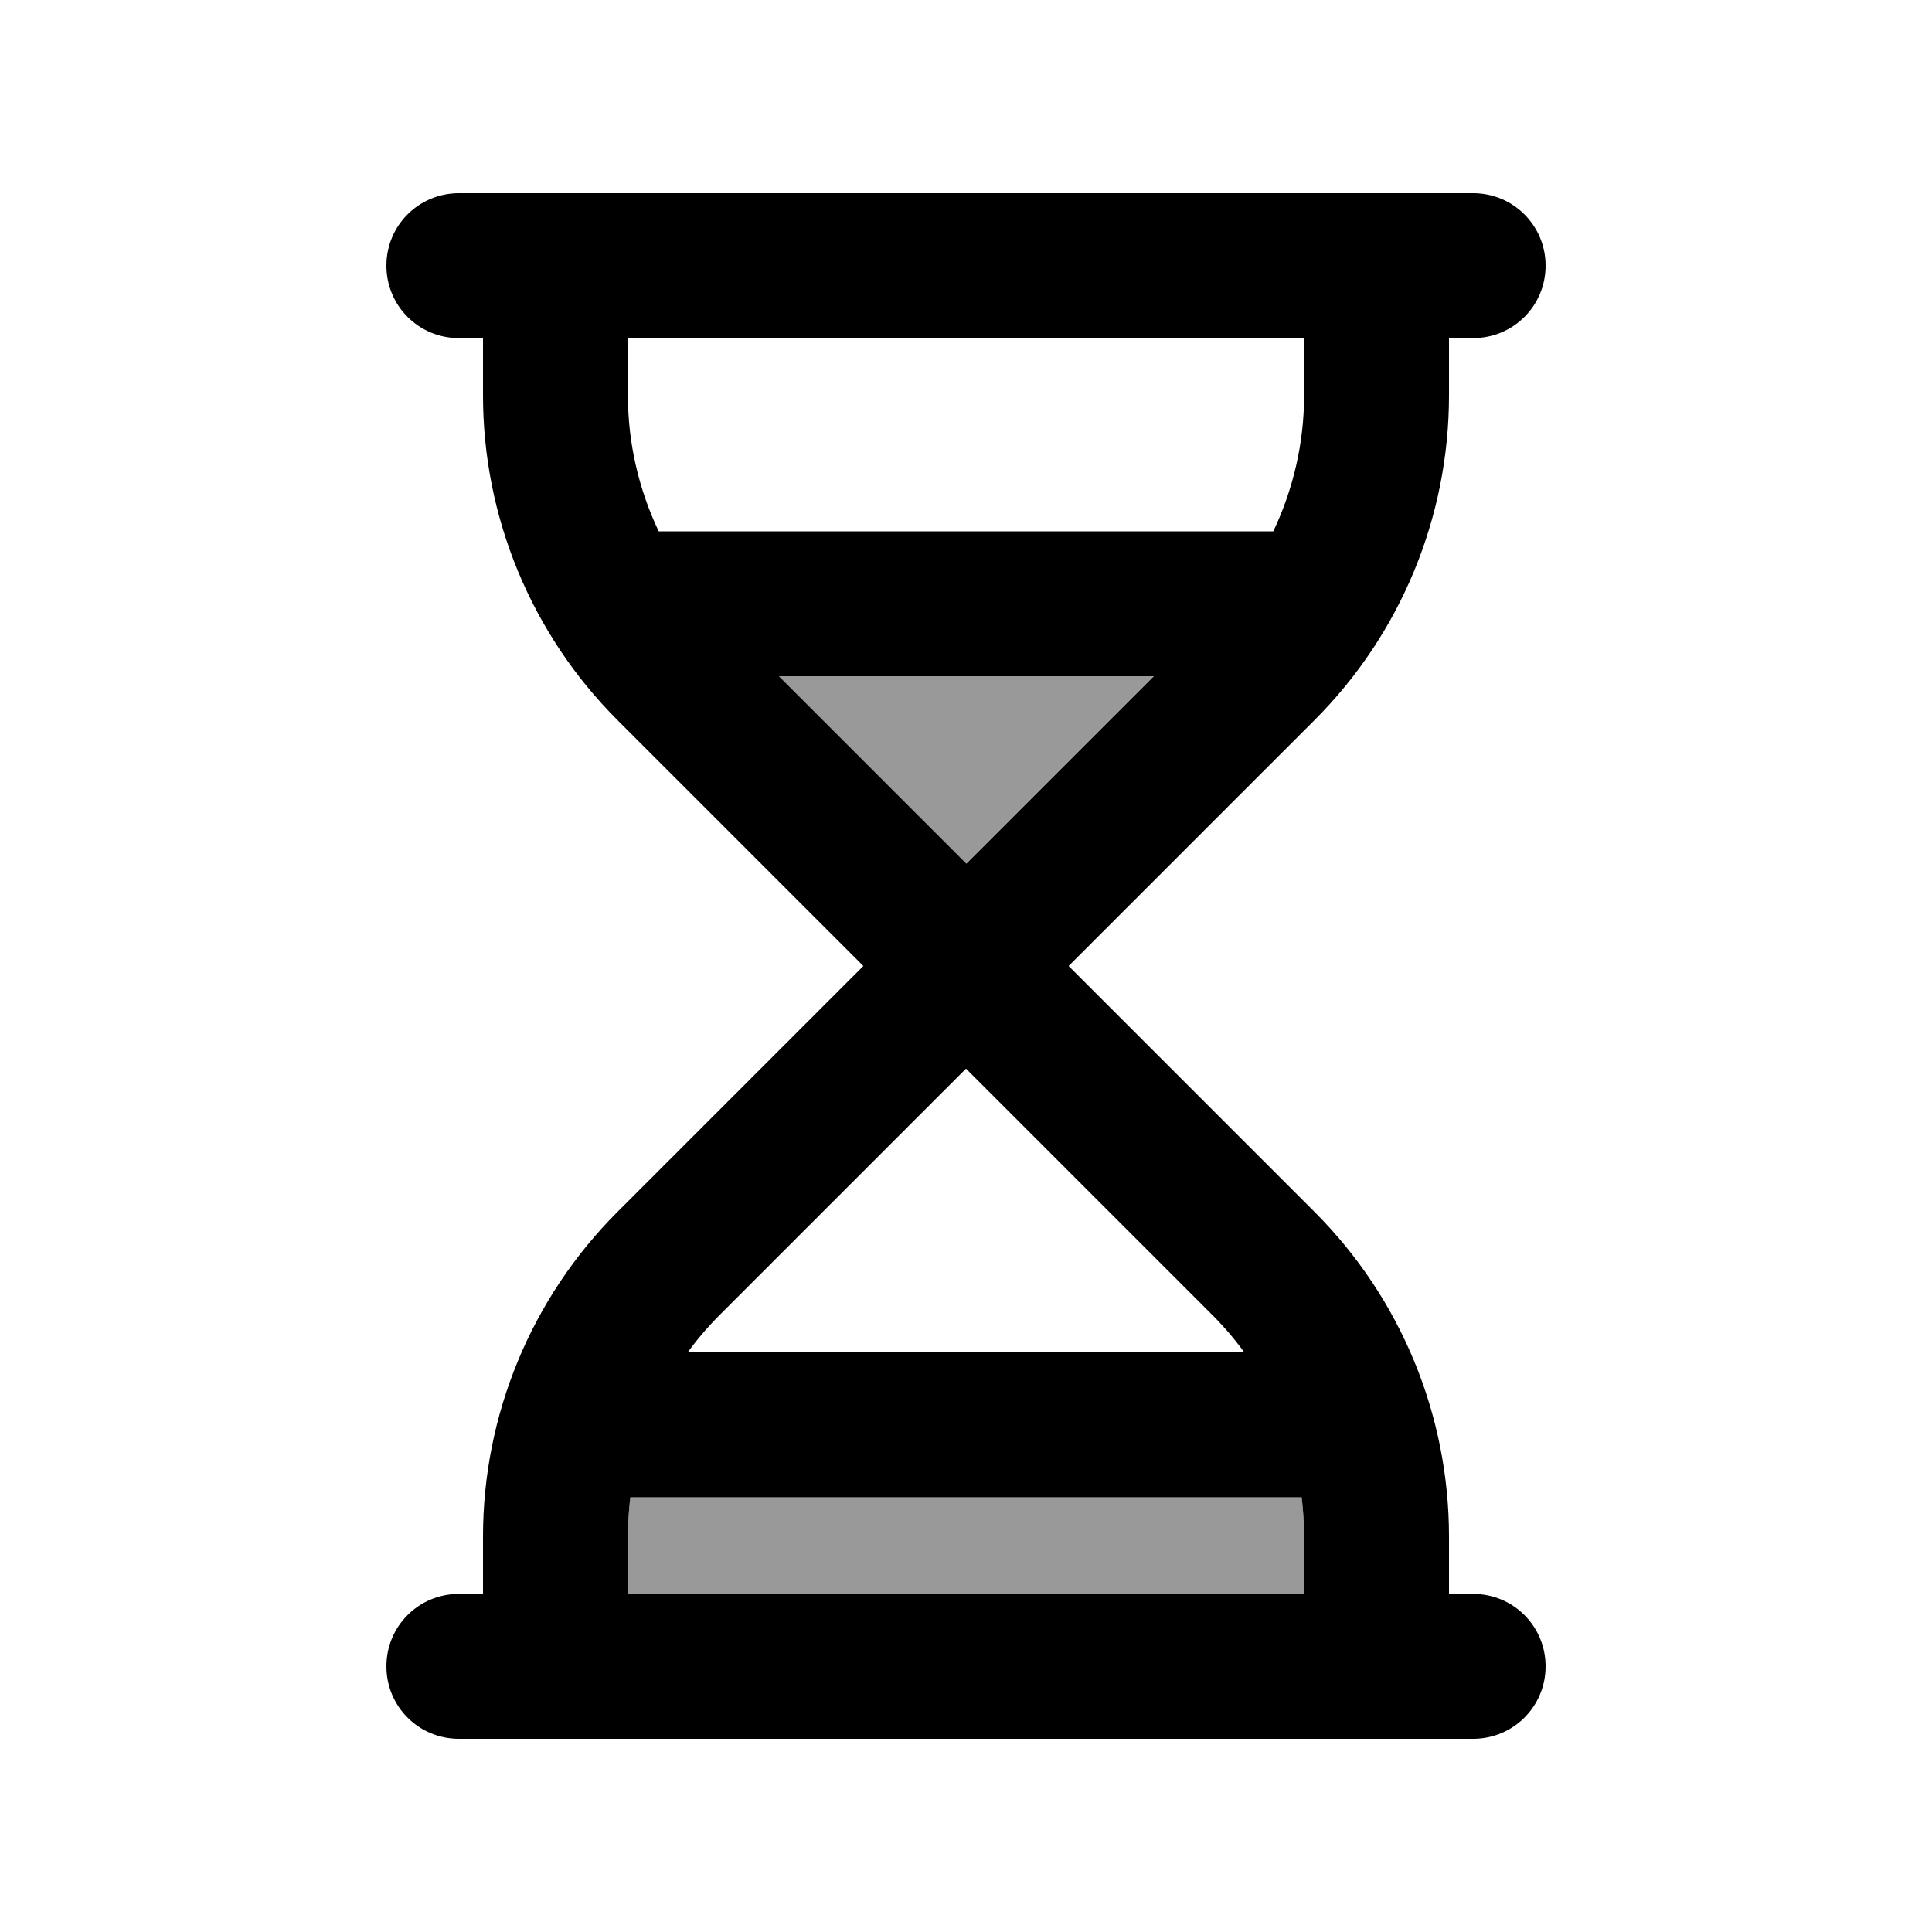
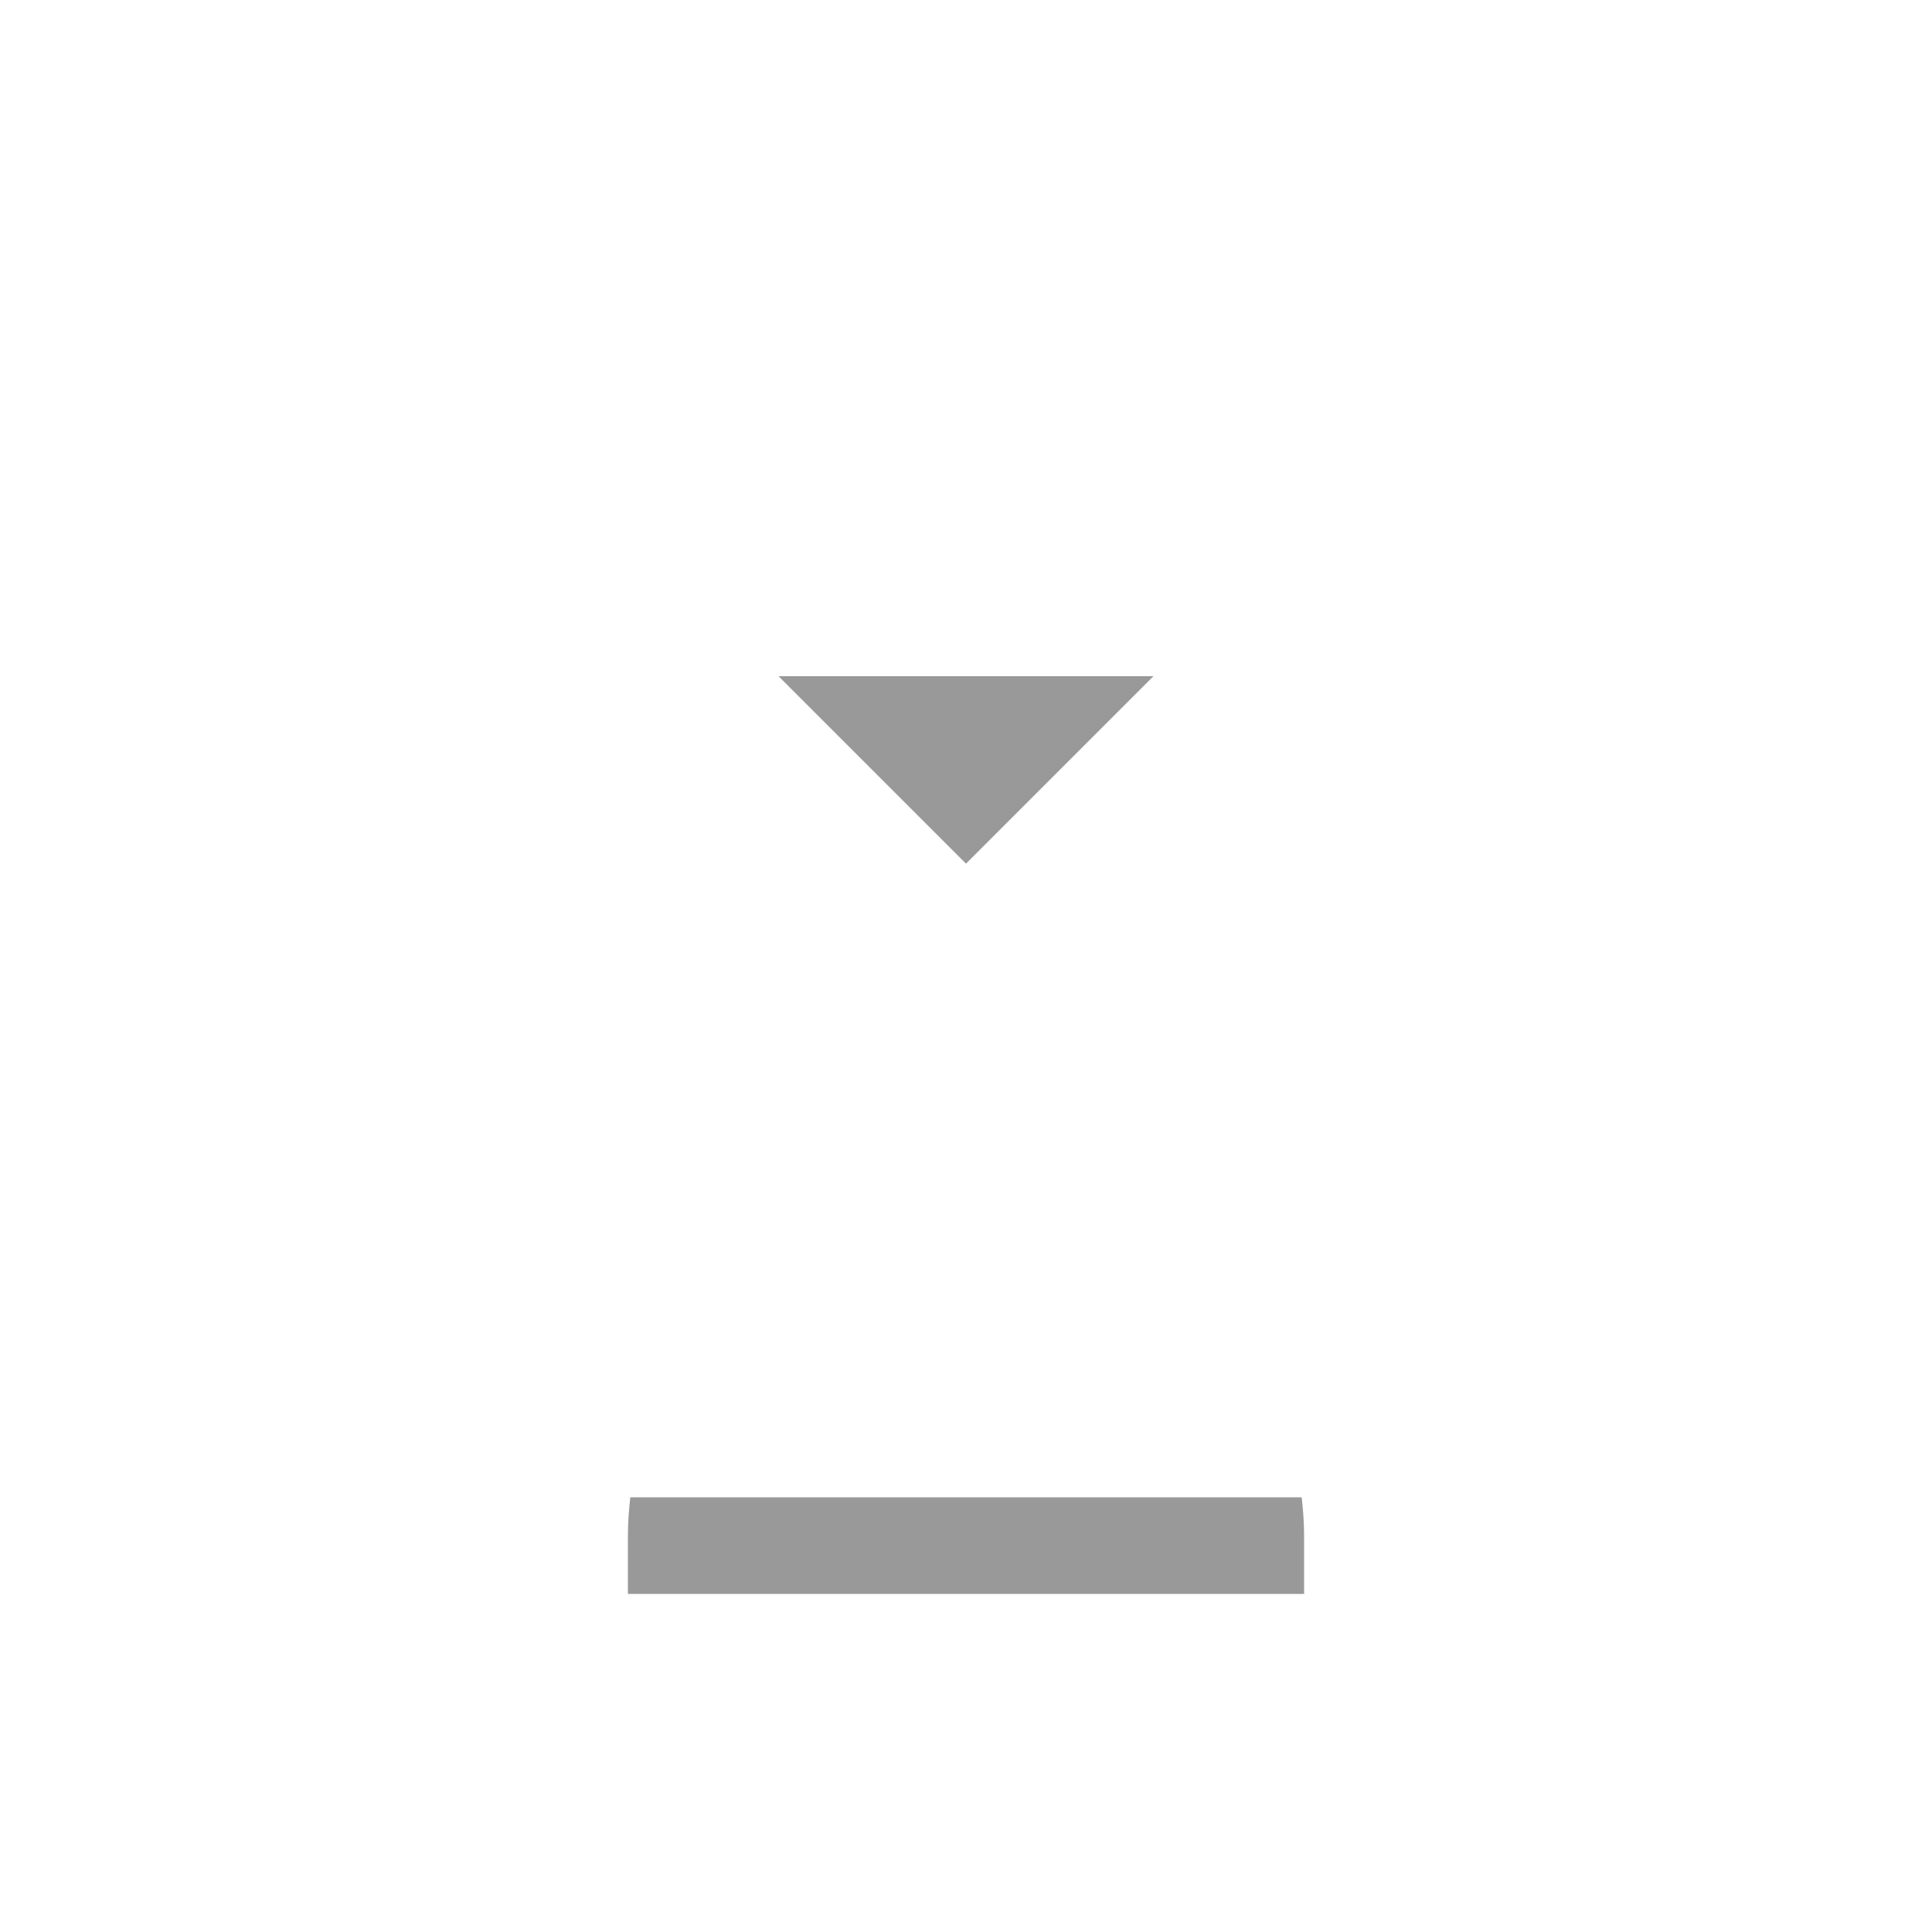
<svg xmlns="http://www.w3.org/2000/svg" viewBox="0 0 640 640">
-   <path opacity=".4" fill="currentColor" d="M208 509L208 528L432 528L432 509C432 504.6 431.7 500.3 431.2 496L208.8 496C208.3 500.3 208 504.6 208 509zM257.9 224L320 286.1L382.1 224L258 224z" />
-   <path fill="currentColor" d="M128 88C128 74.7 138.7 64 152 64L488 64C501.3 64 512 74.7 512 88C512 101.3 501.3 112 488 112L480 112L480 131C480 171.3 464 210 435.5 238.5L354 320L435.5 401.5C464 430 480 468.7 480 509L480 528L488 528C501.3 528 512 538.7 512 552C512 565.3 501.3 576 488 576L152 576C138.7 576 128 565.3 128 552C128 538.7 138.7 528 152 528L160 528L160 509C160 468.7 176 430 204.5 401.5L286 320L204.5 238.5C176 210 160 171.3 160 131L160 112L152 112C138.7 112 128 101.3 128 88zM238.5 435.5C234.6 439.4 231 443.6 227.8 448L412.2 448C409 443.6 405.4 439.4 401.5 435.5L320 354L238.5 435.5zM208.8 496C208.3 500.3 208 504.6 208 509L208 528L432 528L432 509C432 504.6 431.7 500.3 431.2 496L208.8 496zM382.1 224L258 224L320.1 286.1L382.2 224zM421.8 176C428.4 162.1 432 146.7 432 131L432 112L208 112L208 131C208 146.7 211.6 162.1 218.2 176L421.7 176z" />
+   <path opacity=".4" fill="currentColor" d="M208 509L208 528L432 528L432 509C432 504.6 431.7 500.3 431.2 496L208.8 496C208.3 500.3 208 504.6 208 509zM257.9 224L320 286.1L382.1 224L258 224" />
</svg>